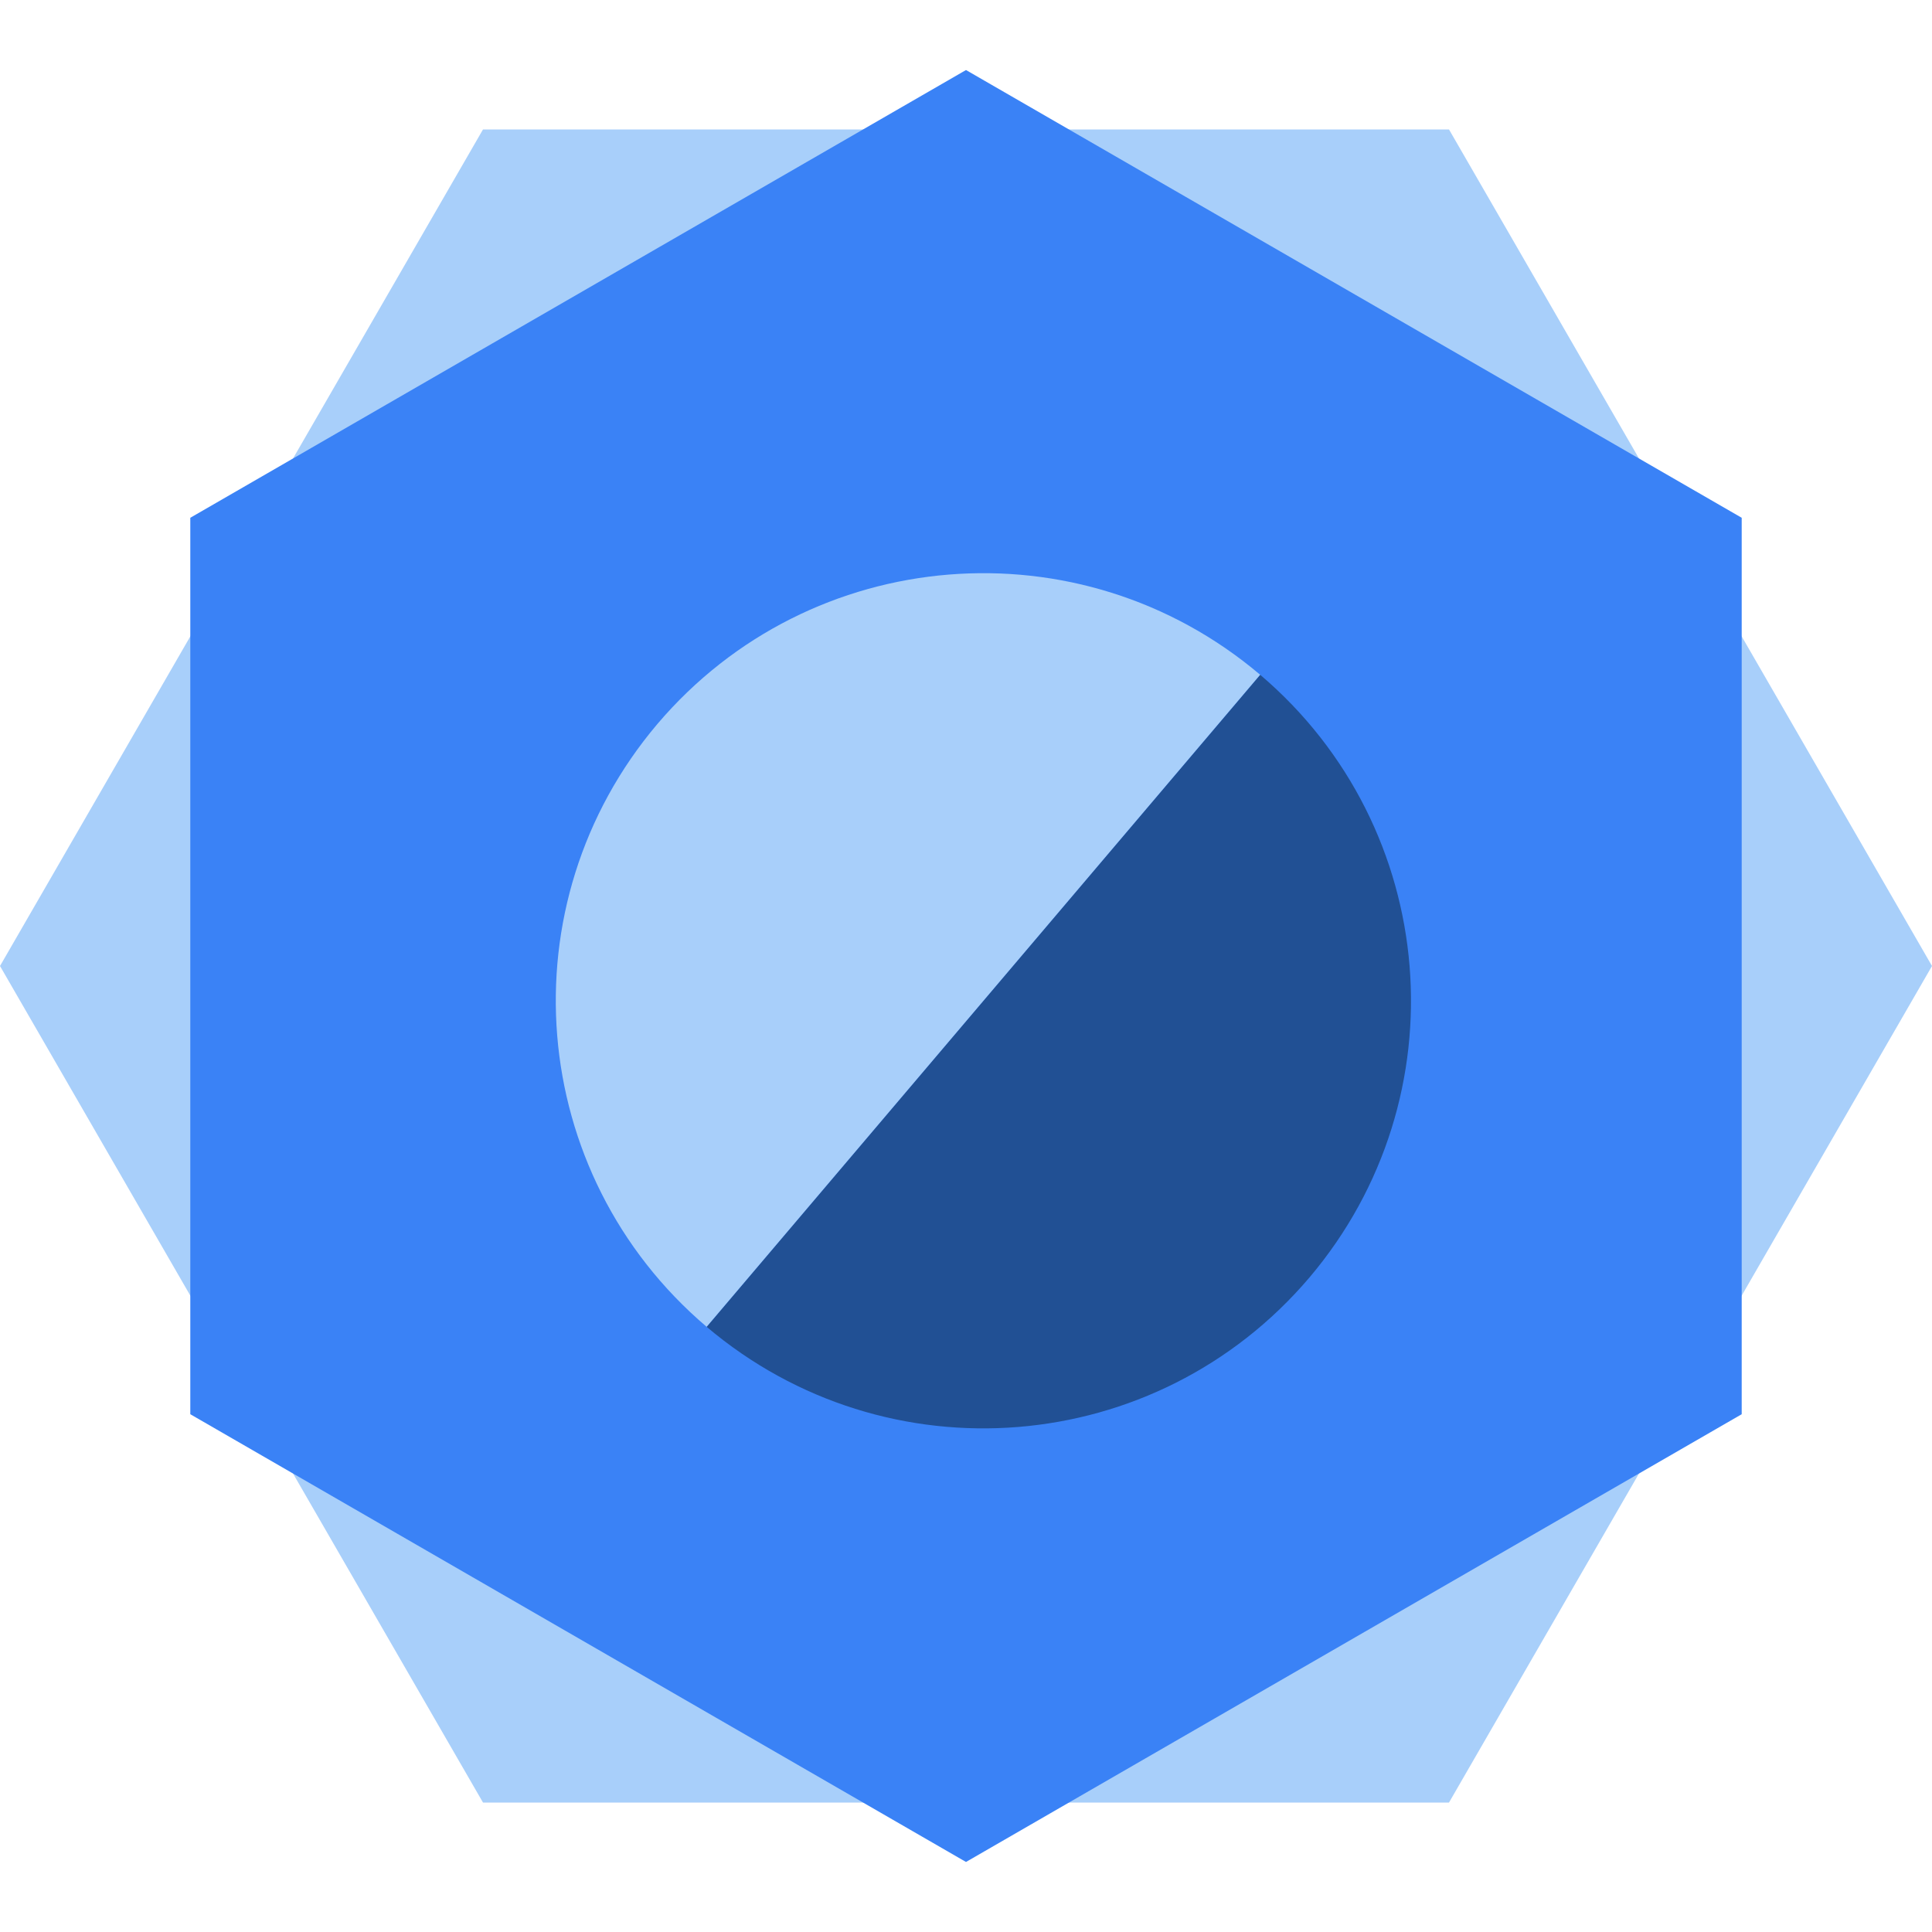
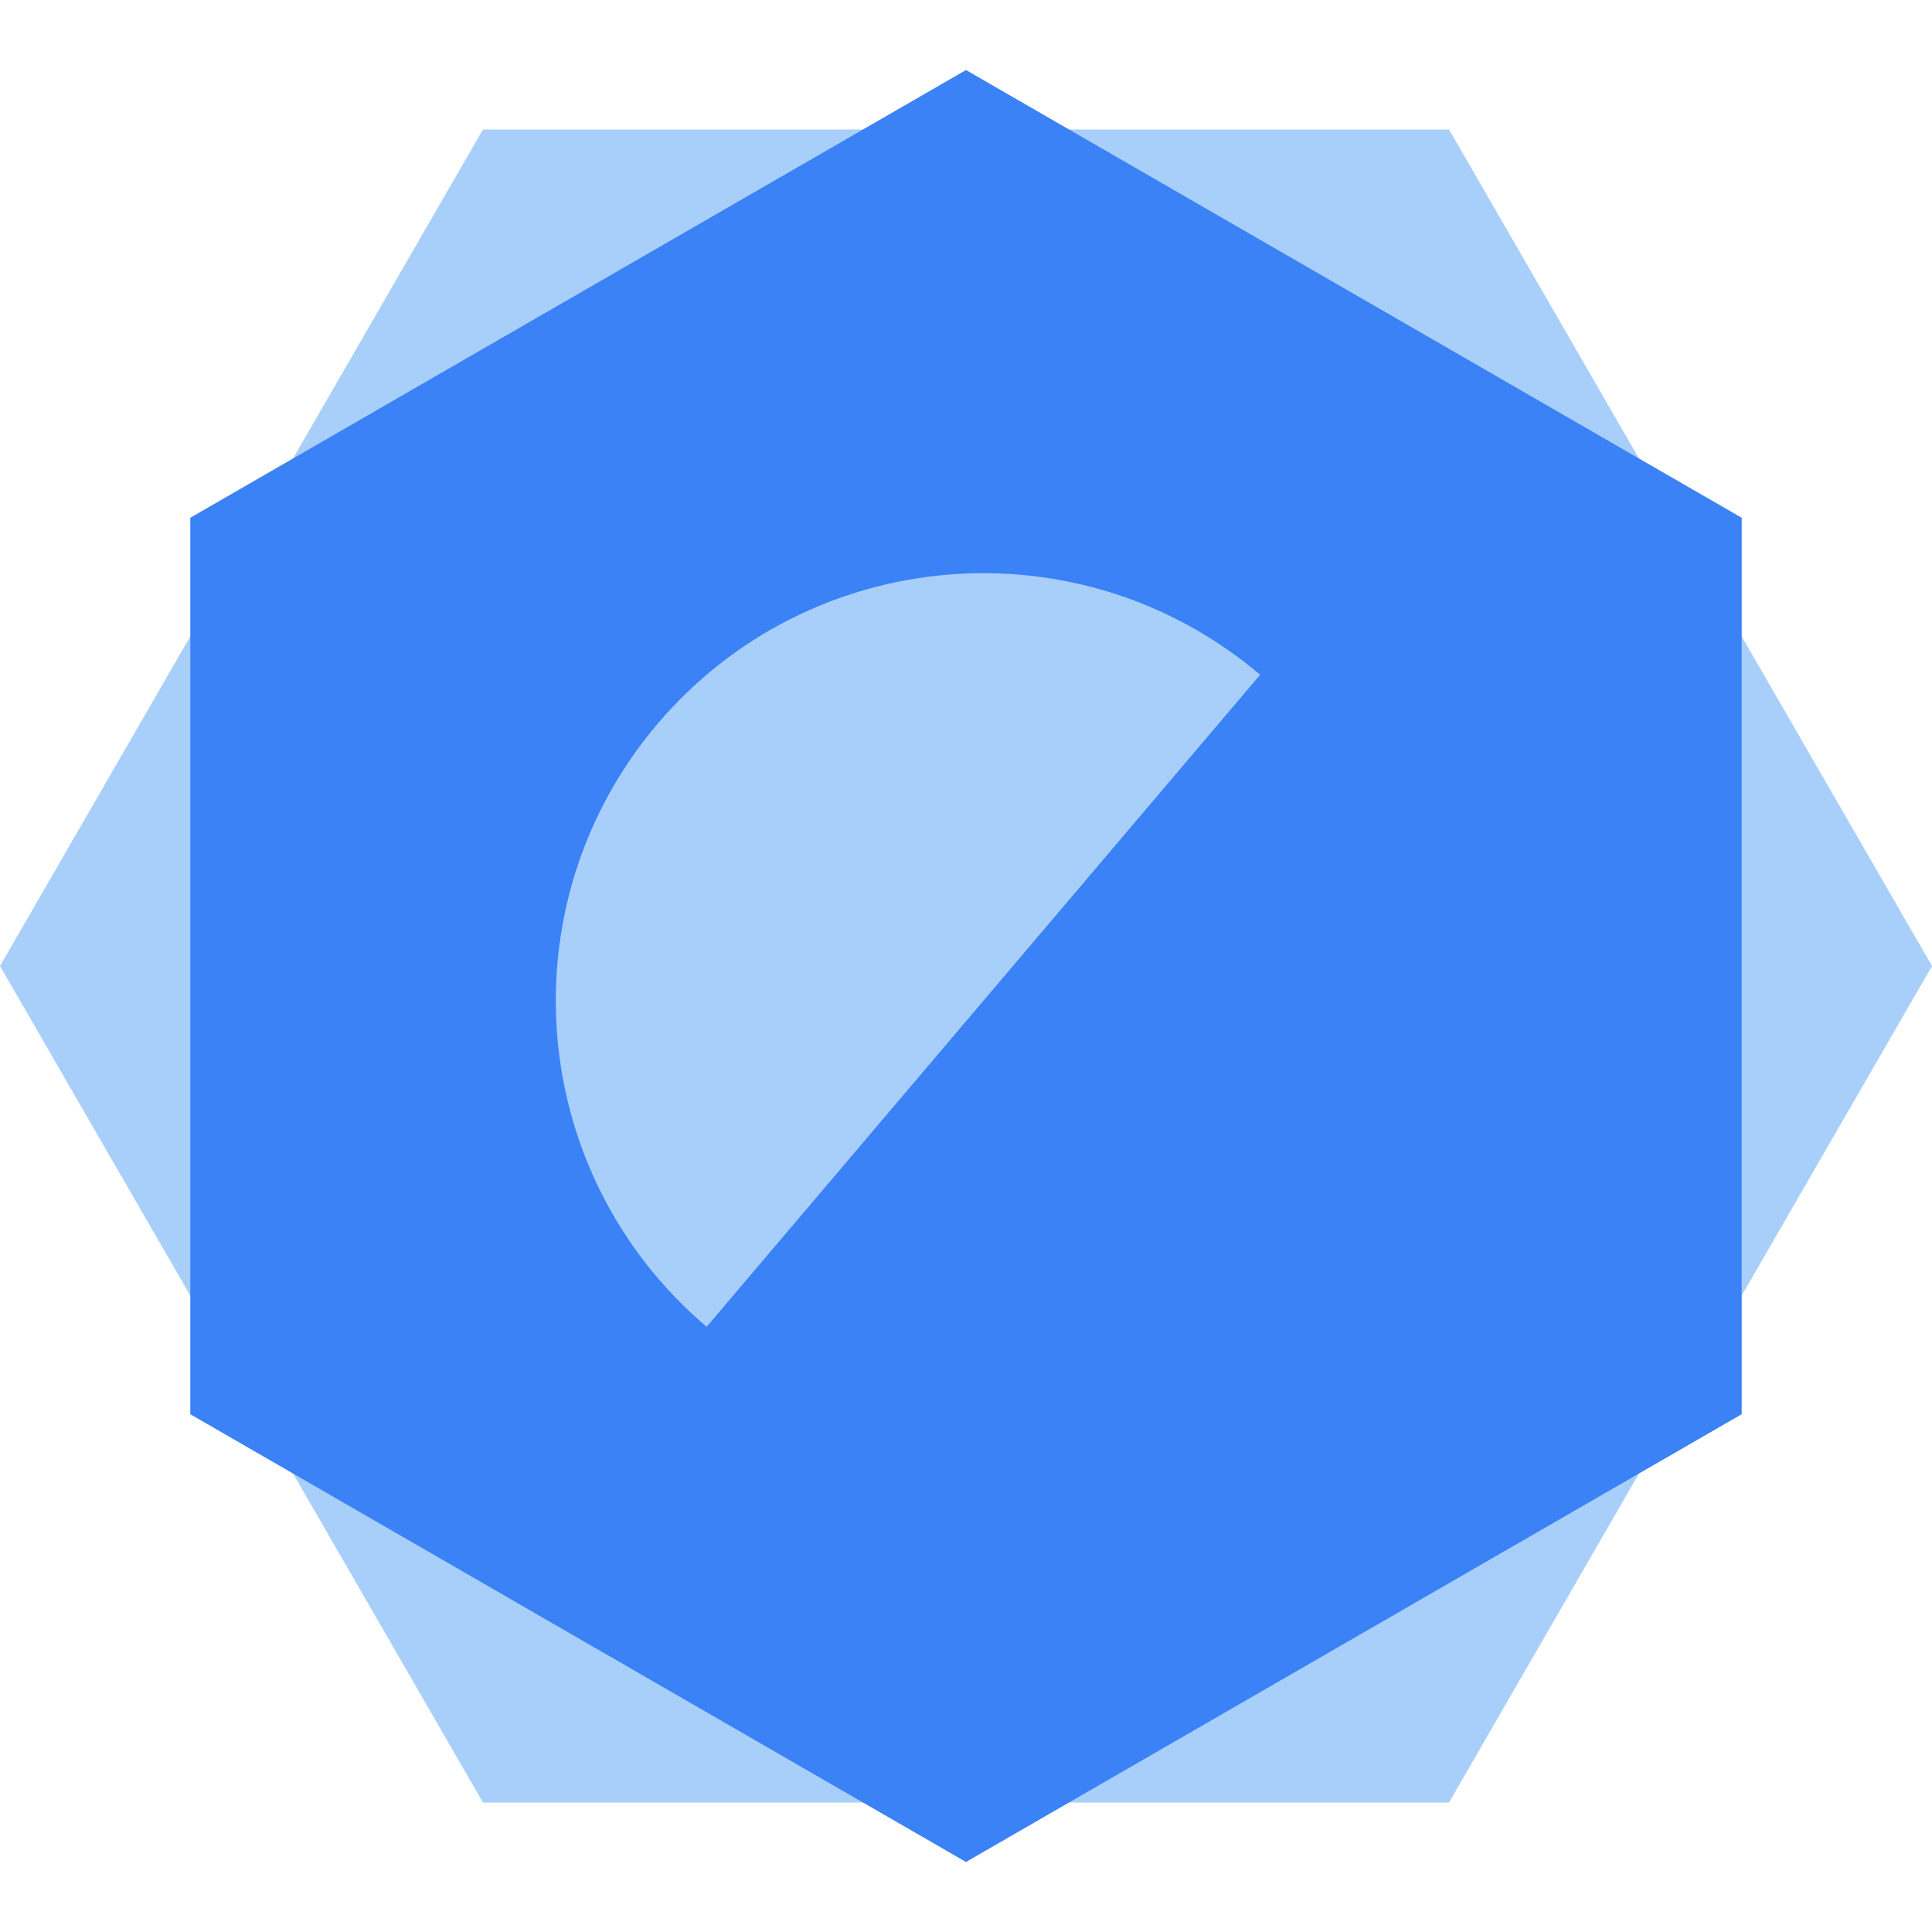
<svg xmlns="http://www.w3.org/2000/svg" viewBox="0 0 40 40" overflow="hidden">
  <defs />
  <g>
    <g id="Layer_1">
      <path d="M30 37.32 40 20 30 2.68 10 2.68 0 20 10 37.32 30 37.32Z" fill="#A8CFFA" />
      <path d="M36.06 29.28 36.06 10.72 20 1.45 3.94 10.72 3.94 29.28 20 38.55 36.06 29.28Z" fill="#3A82F6" />
-       <path d="M26.09 13.97C29.82 17.14 30.27 22.72 27.11 26.45 23.94 30.18 18.36 30.63 14.63 27.47" fill="#215094" />
      <path d="M14.63 27.47C10.9 24.3 10.45 18.72 13.61 14.99 16.78 11.26 22.36 10.81 26.09 13.97" fill="#A8CFFA" />
    </g>
  </g>
</svg>